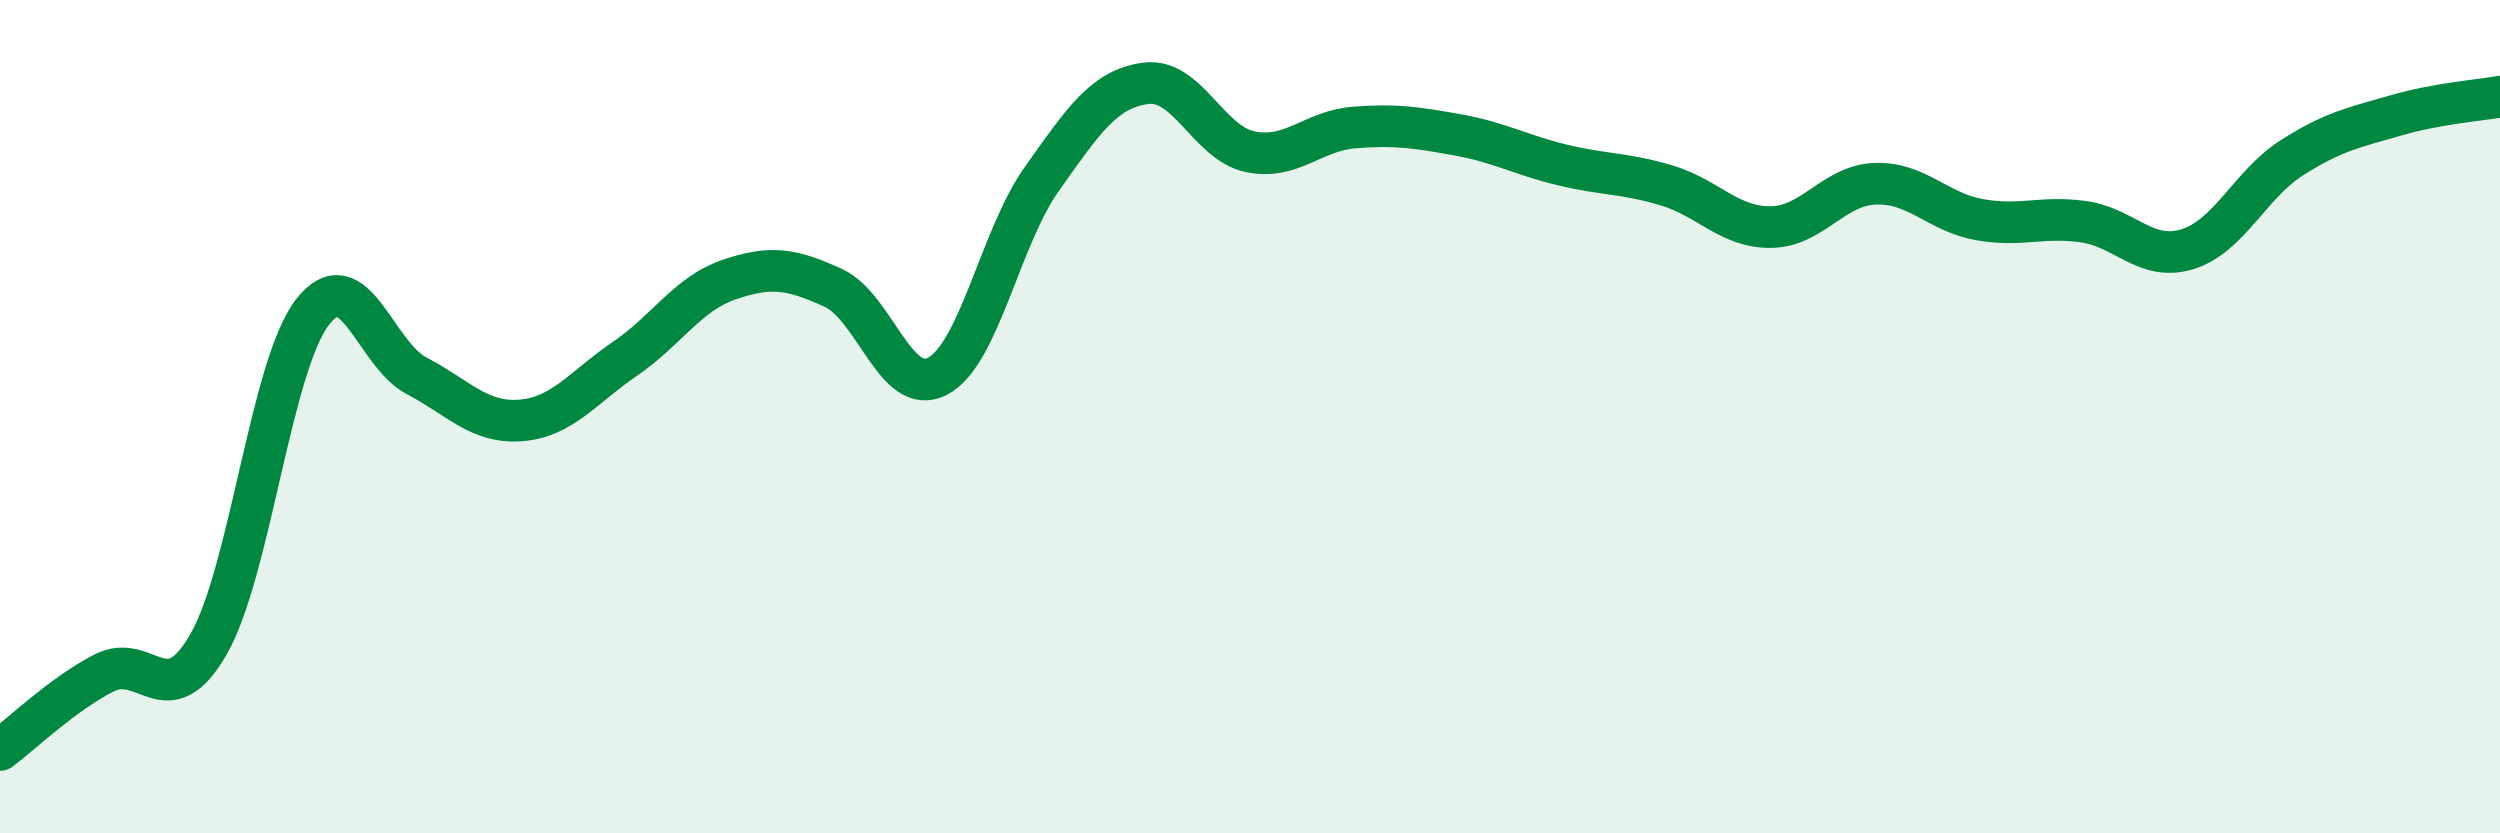
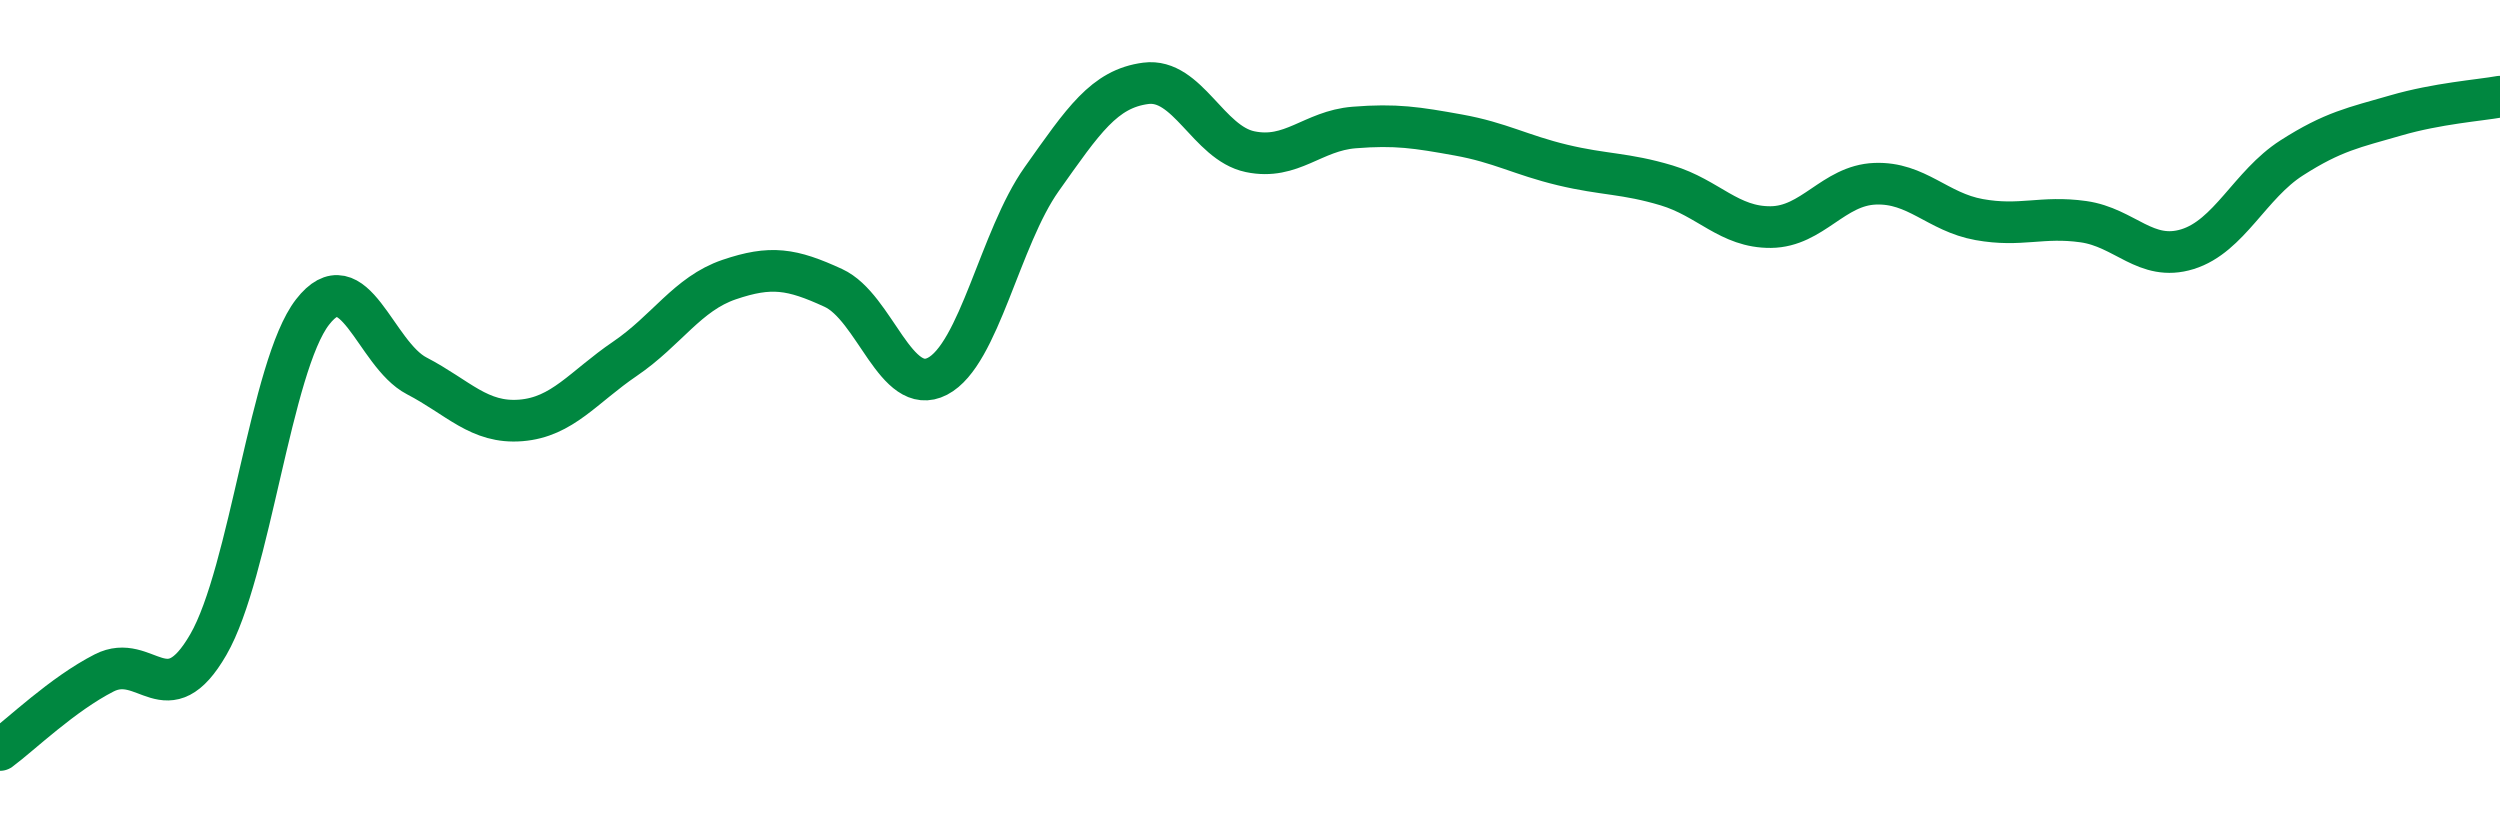
<svg xmlns="http://www.w3.org/2000/svg" width="60" height="20" viewBox="0 0 60 20">
-   <path d="M 0,18 C 0.5,17.63 1.5,16.66 2.5,16.15 C 3.5,15.64 4,17.2 5,15.47 C 6,13.74 6.5,8.78 7.5,7.49 C 8.5,6.2 9,8.5 10,9.02 C 11,9.54 11.5,10.17 12.5,10.09 C 13.5,10.01 14,9.29 15,8.61 C 16,7.93 16.5,7.05 17.5,6.71 C 18.5,6.37 19,6.45 20,6.91 C 21,7.37 21.5,9.55 22.5,9.03 C 23.5,8.51 24,5.71 25,4.3 C 26,2.89 26.5,2.13 27.5,2 C 28.5,1.87 29,3.43 30,3.64 C 31,3.85 31.5,3.14 32.5,3.06 C 33.5,2.98 34,3.06 35,3.24 C 36,3.42 36.5,3.72 37.5,3.96 C 38.5,4.2 39,4.15 40,4.45 C 41,4.75 41.5,5.46 42.5,5.45 C 43.5,5.44 44,4.45 45,4.41 C 46,4.37 46.5,5.09 47.5,5.27 C 48.5,5.45 49,5.18 50,5.32 C 51,5.46 51.5,6.29 52.5,5.98 C 53.5,5.67 54,4.43 55,3.79 C 56,3.15 56.5,3.06 57.5,2.77 C 58.5,2.48 59.5,2.41 60,2.32L60 20L0 20Z" fill="#008740" opacity="0.1" stroke-linecap="round" stroke-linejoin="round" />
  <path d="M 0,18 C 0.5,17.63 1.5,16.66 2.5,16.15 C 3.5,15.64 4,17.2 5,15.47 C 6,13.74 6.5,8.78 7.5,7.49 C 8.5,6.2 9,8.5 10,9.02 C 11,9.54 11.5,10.17 12.5,10.09 C 13.5,10.01 14,9.29 15,8.61 C 16,7.93 16.5,7.05 17.5,6.71 C 18.5,6.37 19,6.45 20,6.91 C 21,7.37 21.5,9.55 22.5,9.03 C 23.5,8.51 24,5.71 25,4.3 C 26,2.89 26.5,2.13 27.5,2 C 28.5,1.87 29,3.43 30,3.64 C 31,3.85 31.5,3.14 32.5,3.06 C 33.5,2.98 34,3.06 35,3.24 C 36,3.42 36.5,3.72 37.5,3.96 C 38.5,4.2 39,4.15 40,4.45 C 41,4.75 41.5,5.46 42.5,5.45 C 43.5,5.44 44,4.45 45,4.41 C 46,4.37 46.5,5.09 47.5,5.27 C 48.5,5.45 49,5.18 50,5.32 C 51,5.46 51.5,6.29 52.5,5.98 C 53.5,5.67 54,4.43 55,3.79 C 56,3.15 56.5,3.06 57.5,2.77 C 58.5,2.48 59.5,2.41 60,2.32" stroke="#008740" stroke-width="1" fill="none" stroke-linecap="round" stroke-linejoin="round" />
</svg>